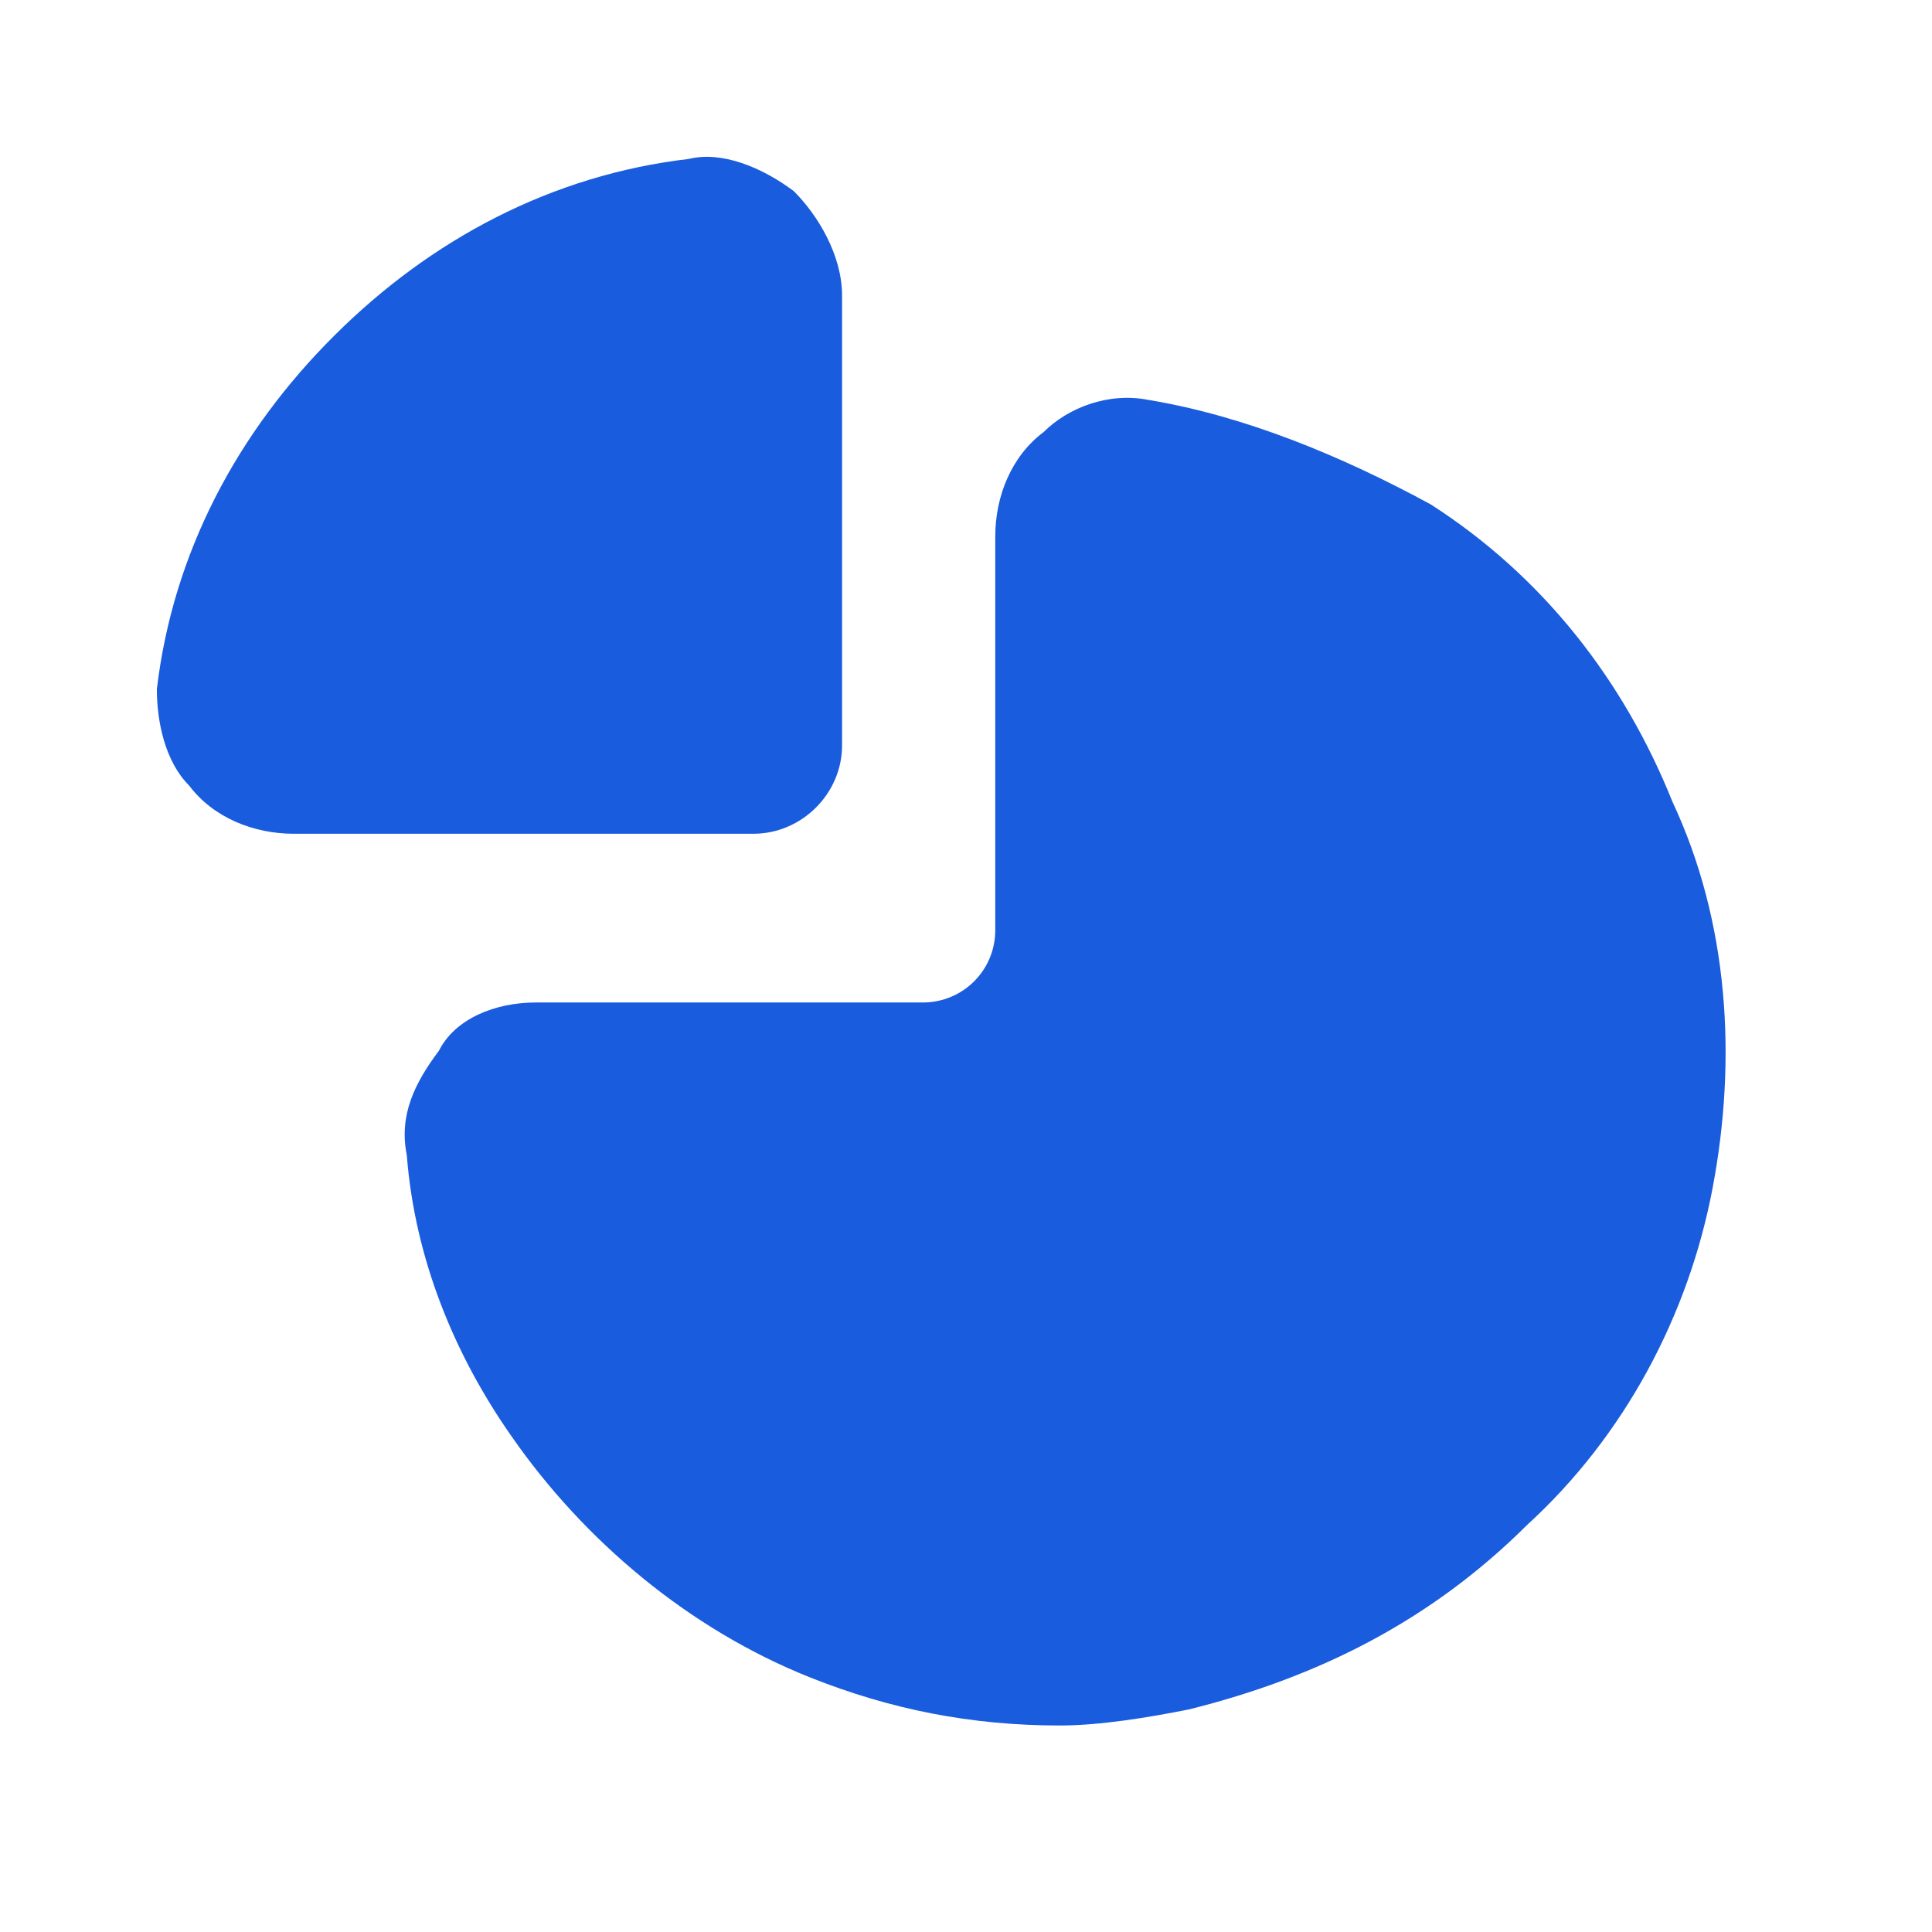
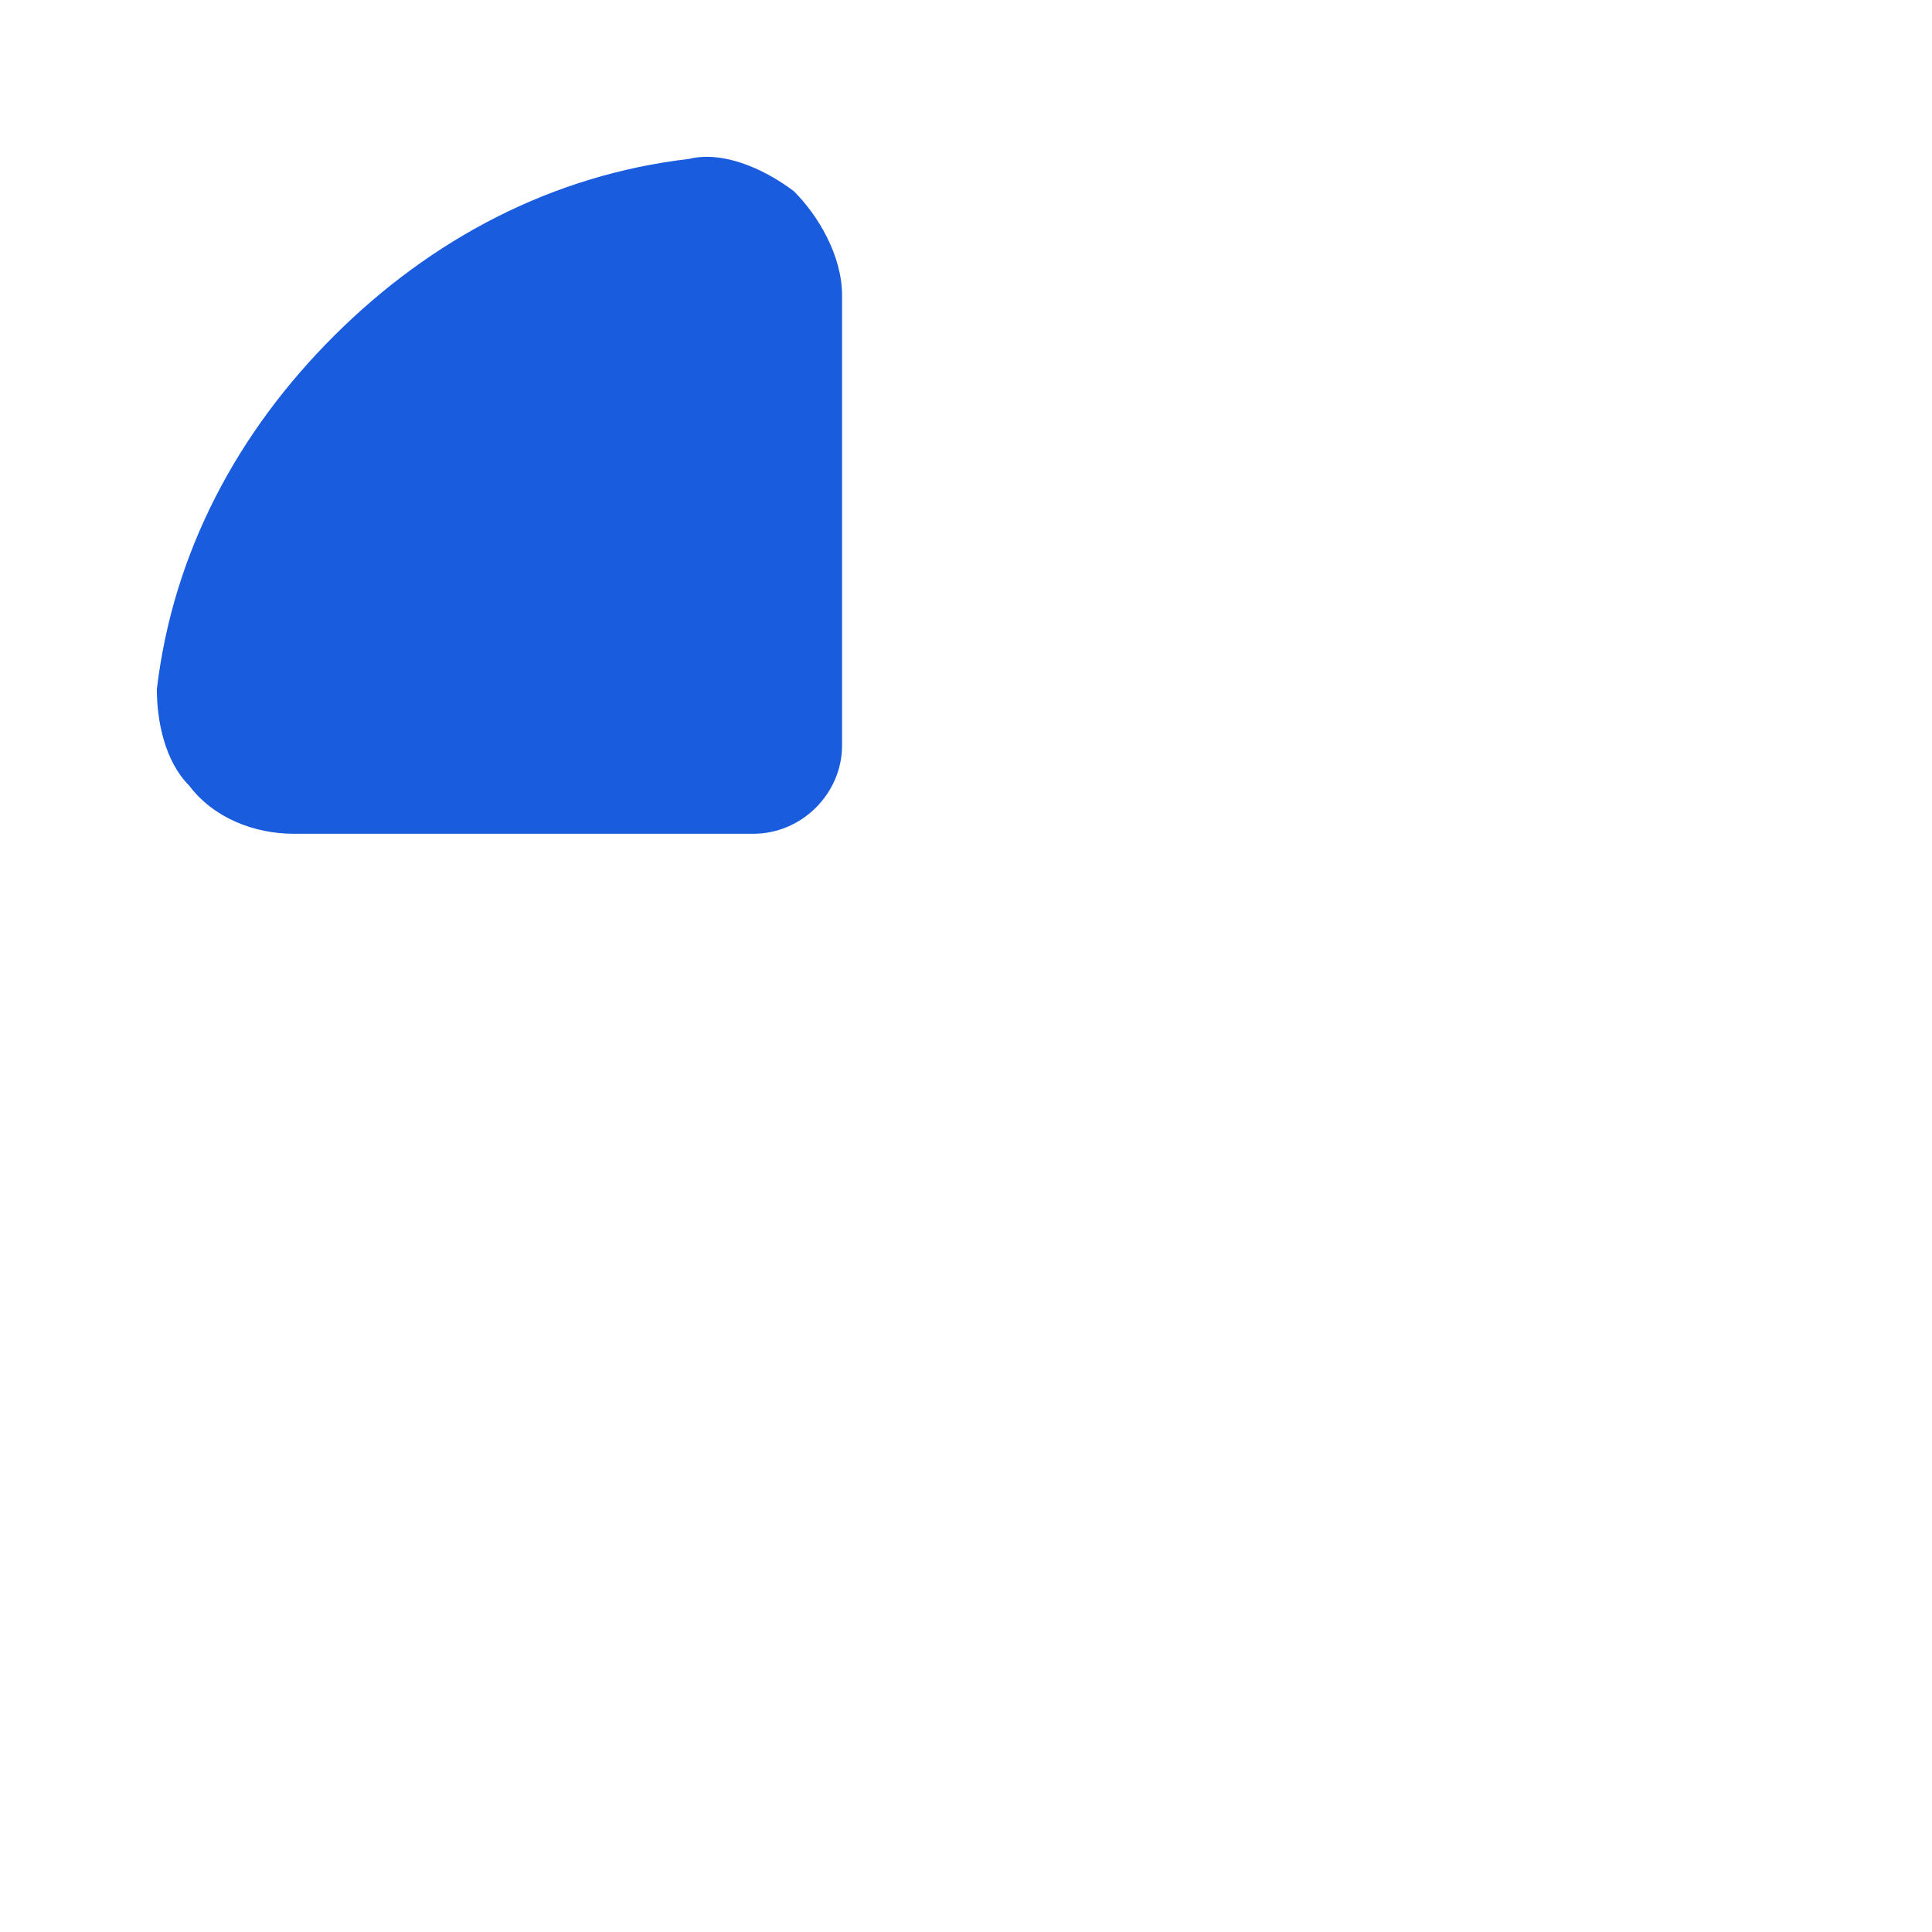
<svg xmlns="http://www.w3.org/2000/svg" width="27" height="27" viewBox="0 0 27 27" fill="none">
-   <path d="M23.936 16.592C23.598 18.388 22.697 20.073 21.345 21.308C19.993 22.655 18.416 23.441 16.613 23.89C16.05 24.002 15.374 24.114 14.81 24.114C13.571 24.114 12.444 23.89 11.318 23.441C9.628 22.767 8.163 21.532 7.149 20.073C6.361 18.95 5.798 17.602 5.685 16.143C5.572 15.582 5.798 15.132 6.135 14.683C6.361 14.234 6.924 14.01 7.487 14.01H12.895C13.458 14.01 13.909 13.56 13.909 12.999V7.498C13.909 6.936 14.134 6.375 14.585 6.038C14.923 5.701 15.486 5.477 16.05 5.589C17.401 5.813 18.753 6.375 19.993 7.048C21.57 8.059 22.697 9.519 23.372 11.203C24.161 12.887 24.274 14.796 23.936 16.592Z" fill="#195CDD" />
  <path d="M11.768 4.129V10.417C11.768 11.09 11.205 11.652 10.529 11.652H4.108C3.544 11.652 2.981 11.427 2.643 10.978C2.305 10.641 2.192 10.08 2.192 9.631C2.418 7.722 3.319 6.038 4.671 4.691C6.023 3.343 7.713 2.445 9.628 2.221C10.079 2.108 10.642 2.333 11.092 2.67C11.431 3.007 11.768 3.568 11.768 4.129Z" fill="#195CDD" />
</svg>